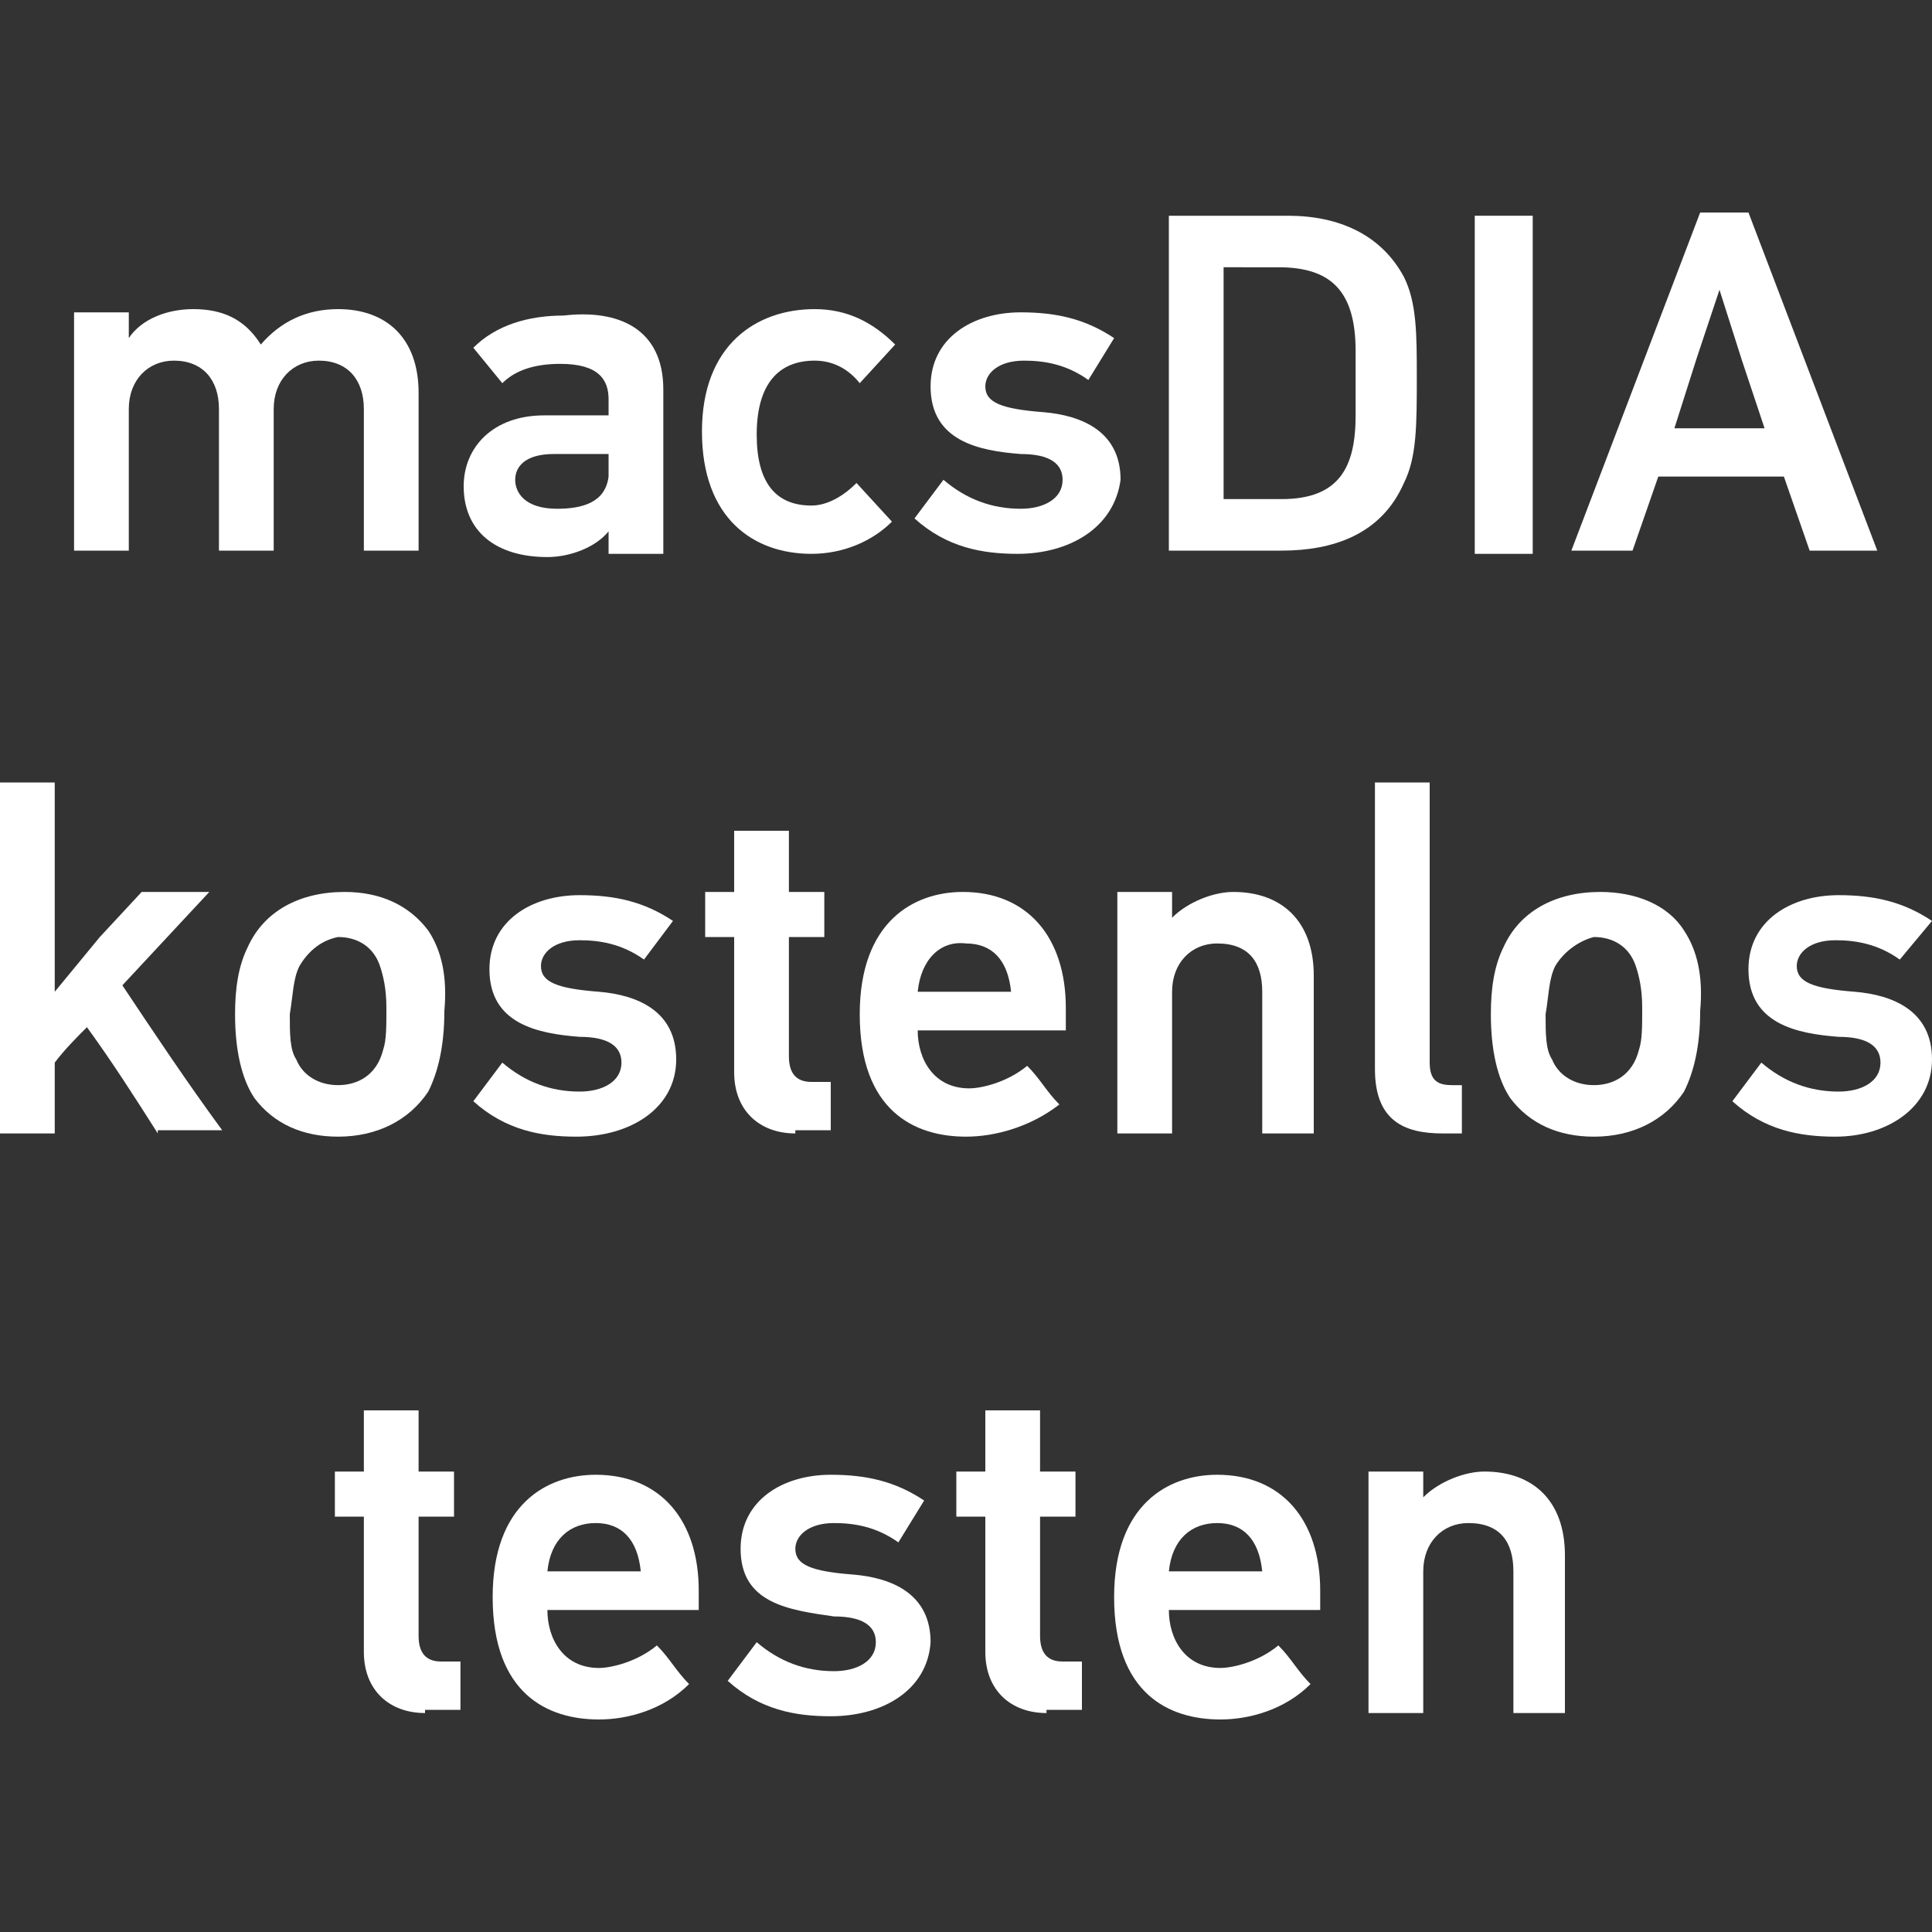
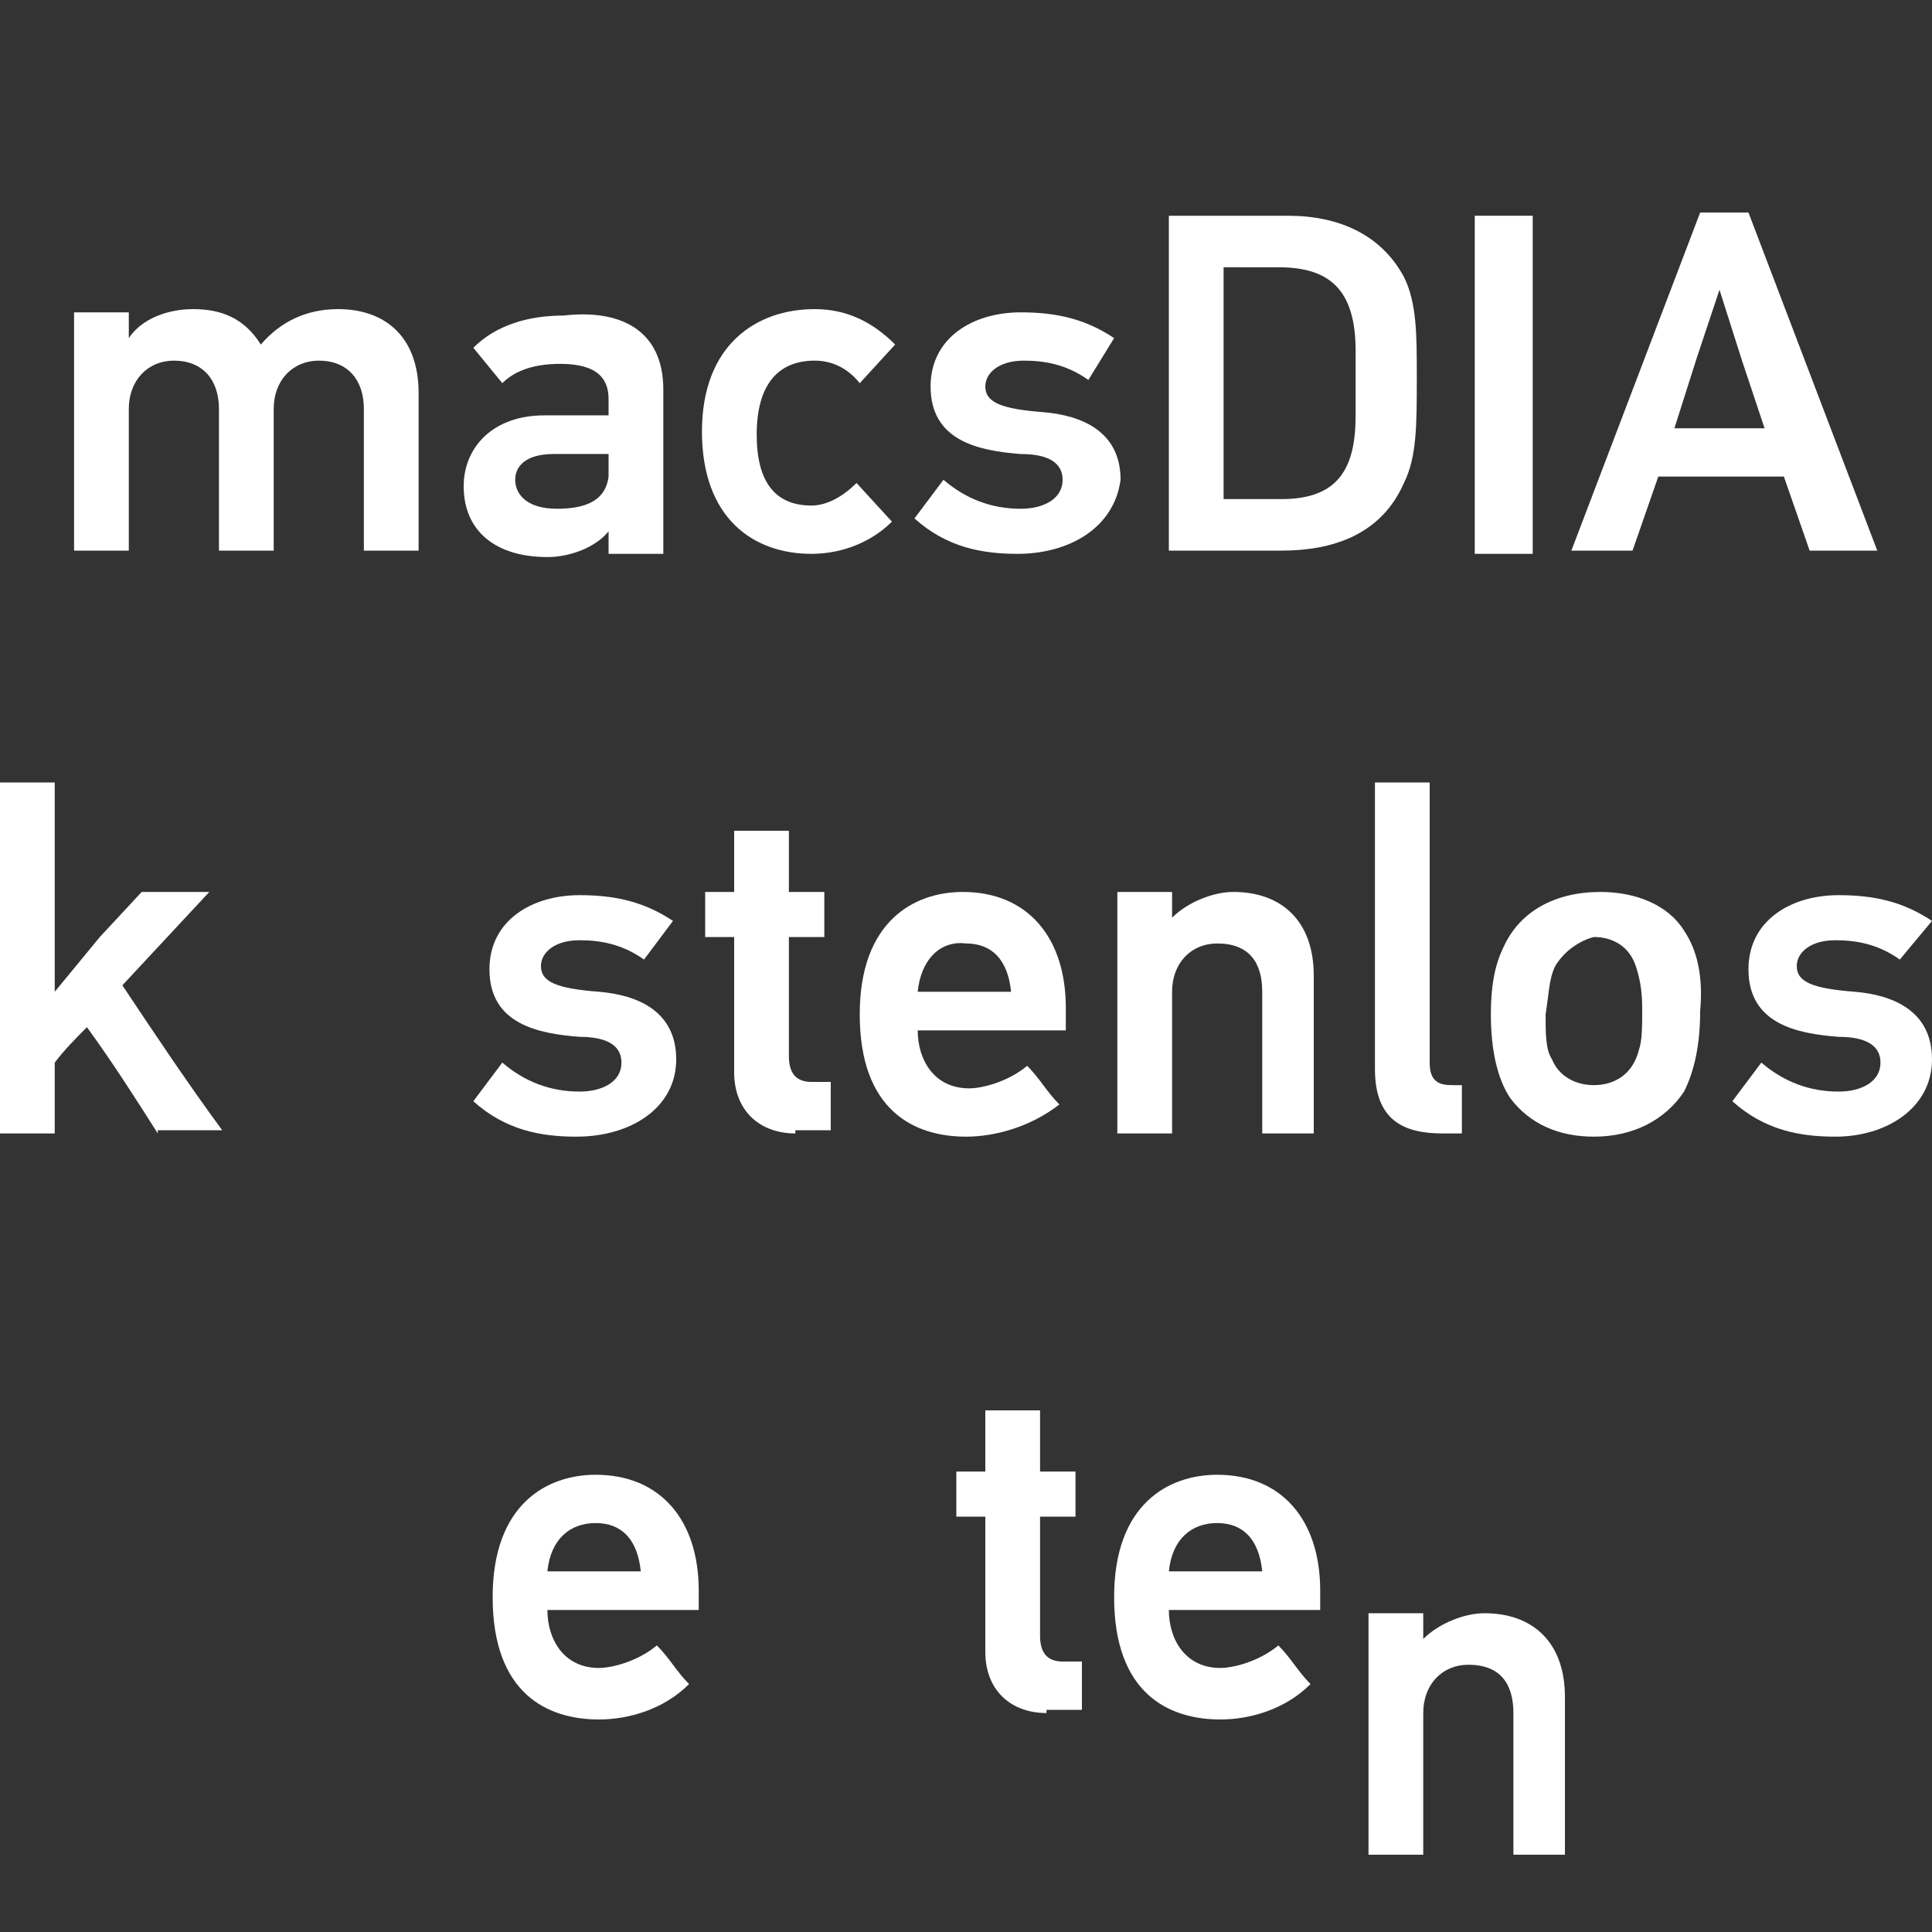
<svg xmlns="http://www.w3.org/2000/svg" version="1.1" id="Ebene_1" x="0px" y="0px" viewBox="0 0 60 60" style="enable-background:new 0 0 60 60;" xml:space="preserve">
  <rect x="0" y="0" width="60" height="60" fill="#333333" stroke="none" />
  <style type="text/css">
	.st0{fill:#FFFFFF;}
</style>
  <g>
    <path class="st0" d="M11.3,17.1v-4.4c0-0.9-0.5-1.5-1.4-1.5c-0.8,0-1.4,0.6-1.4,1.5v4.4H6.8v-4.4c0-0.9-0.5-1.5-1.4-1.5   c-0.8,0-1.4,0.6-1.4,1.5v4.4H2.3V9.7H4v0.8c0,0,0,0,0,0c0.4-0.6,1.2-0.9,2-0.9c0.9,0,1.6,0.3,2.1,1.1c0.6-0.7,1.4-1.1,2.4-1.1   c1.5,0,2.5,0.9,2.5,2.6v4.9H11.3z" />
    <path class="st0" d="M20.6,12.1v5.1h-1.7v-0.7c0,0,0,0,0,0c-0.4,0.5-1.2,0.8-1.9,0.8c-1.6,0-2.6-0.8-2.6-2.2c0-1.2,0.9-2.2,2.5-2.2   h2v-0.5c0-0.6-0.3-1.1-1.5-1.1c-0.8,0-1.4,0.2-1.8,0.6l-0.9-1.1c0.7-0.7,1.7-1,2.8-1C19.2,9.6,20.6,10.2,20.6,12.1z M17.3,15.8   c0.8,0,1.5-0.2,1.6-1c0-0.1,0-0.2,0-0.7h-1.7c-0.9,0-1.2,0.4-1.2,0.8C16,15.3,16.3,15.8,17.3,15.8z" />
    <path class="st0" d="M25.2,17.2c-1.8,0-3.4-1.1-3.4-3.8c0-2.7,1.7-3.8,3.5-3.8c1,0,1.8,0.4,2.5,1.1l-1.1,1.2   c-0.4-0.5-0.9-0.7-1.4-0.7c-1.1,0-1.8,0.7-1.8,2.3c0,1.5,0.6,2.2,1.7,2.2c0.5,0,1-0.3,1.4-0.7l1.1,1.2   C27.1,16.8,26.2,17.2,25.2,17.2z" />
    <path class="st0" d="M31.6,17.2c-1.1,0-2.2-0.2-3.2-1.1l0.9-1.2c0.7,0.6,1.5,0.9,2.4,0.9c0.7,0,1.3-0.3,1.3-0.9   c0-0.5-0.4-0.8-1.3-0.8c-1.3-0.1-2.8-0.4-2.8-2.1c0-1.5,1.3-2.3,2.8-2.3c1.1,0,2,0.2,2.9,0.8l-0.8,1.3c-0.7-0.5-1.4-0.6-2-0.6   c-0.8,0-1.2,0.4-1.2,0.8c0,0.5,0.5,0.7,1.8,0.8c1.2,0.1,2.4,0.6,2.4,2.1C34.6,16.4,33.2,17.2,31.6,17.2z" />
    <path class="st0" d="M40,6.7c1.6,0,2.9,0.6,3.6,1.9c0.4,0.8,0.4,1.8,0.4,3.1c0,1.5,0,2.5-0.4,3.3c-0.7,1.6-2.2,2.1-3.8,2.1h-3.5   V6.7H40z M38,15.5h1.8c1.8,0,2.3-1,2.3-2.6v-2c0-1.9-0.8-2.6-2.4-2.6H38V15.5z" />
    <path class="st0" d="M45.8,17.1V6.7h1.8v10.5H45.8z" />
    <path class="st0" d="M56.2,17.1l-0.8-2.3h-3.9l-0.8,2.3h-1.9l4-10.5h1.5l4,10.5H56.2z M54.1,11.2L53.4,9h0l-0.7,2.1L52,13.3h2.8   L54.1,11.2z" />
    <path class="st0" d="M4.9,35.2c-0.7-1.1-1.4-2.2-2.2-3.3C2.4,32.2,2,32.6,1.7,33v2.2H0V24.3h1.7v6.5h0l1.4-1.7l1.3-1.4h2.1   l-2.7,2.9c1,1.5,2,3,3.1,4.5H4.9z" />
-     <path class="st0" d="M13.3,28.9c0.4,0.6,0.6,1.4,0.5,2.5c0,1.1-0.2,1.9-0.5,2.5c-0.6,0.9-1.6,1.4-2.8,1.4c-1.1,0-2-0.4-2.6-1.2   c-0.4-0.6-0.6-1.5-0.6-2.6c0-0.8,0.1-1.5,0.4-2.1c0.5-1.1,1.6-1.7,3-1.7C11.8,27.7,12.7,28.1,13.3,28.9z M9.3,30   c-0.2,0.4-0.2,0.9-0.3,1.5c0,0.6,0,1.1,0.2,1.4c0.2,0.5,0.7,0.8,1.3,0.8c0.6,0,1.2-0.3,1.4-1.1c0.1-0.3,0.1-0.7,0.1-1.3   c0-0.6-0.1-1-0.2-1.3c-0.2-0.6-0.7-0.9-1.3-0.9C10,29.2,9.6,29.5,9.3,30z" />
    <path class="st0" d="M17.9,35.3c-1.1,0-2.2-0.2-3.2-1.1l0.9-1.2c0.7,0.6,1.5,0.9,2.4,0.9c0.7,0,1.3-0.3,1.3-0.9   c0-0.5-0.4-0.8-1.3-0.8c-1.3-0.1-2.8-0.4-2.8-2.1c0-1.5,1.3-2.3,2.8-2.3c1.1,0,2,0.2,2.9,0.8L20,29.8c-0.7-0.5-1.4-0.6-2-0.6   c-0.8,0-1.2,0.4-1.2,0.8c0,0.5,0.5,0.7,1.8,0.8c1.2,0.1,2.4,0.6,2.4,2.1C21,34.4,19.6,35.3,17.9,35.3z" />
    <path class="st0" d="M24.7,35.2c-1.1,0-1.9-0.7-1.9-1.9v-4.2h-0.9v-1.4h0.9v-1.9h1.7v1.9h1.1v1.4h-1.1v3.7c0,0.5,0.2,0.8,0.7,0.8   h0.6v1.5H24.7z" />
    <path class="st0" d="M28.5,32c0,0.9,0.5,1.8,1.6,1.8c0.4,0,1.2-0.2,1.8-0.7c0.4,0.4,0.6,0.8,1,1.2C32,35,30.9,35.3,30,35.3   c-1.6,0-3.3-0.8-3.3-3.8c0-2.9,1.7-3.8,3.2-3.8c2,0,3.2,1.4,3.2,3.6V32H28.5z M28.5,30.8h2.9c-0.1-1-0.6-1.5-1.4-1.5   C29.2,29.2,28.6,29.8,28.5,30.8z" />
    <path class="st0" d="M39.2,35.2v-4.4c0-0.9-0.4-1.5-1.4-1.5c-0.8,0-1.4,0.6-1.4,1.5v4.4h-1.7v-7.5h1.7v0.8h0   c0.5-0.5,1.3-0.8,1.9-0.8c1.5,0,2.5,0.9,2.5,2.6v4.9H39.2z" />
    <path class="st0" d="M44.8,35.2c-1.2,0-2.1-0.4-2.1-2v-8.9h1.7V33c0,0.6,0.3,0.7,0.7,0.7h0.3v1.5H44.8z" />
    <path class="st0" d="M52.3,28.9c0.4,0.6,0.6,1.4,0.5,2.5c0,1.1-0.2,1.9-0.5,2.5c-0.6,0.9-1.6,1.4-2.8,1.4c-1.1,0-2-0.4-2.6-1.2   c-0.4-0.6-0.6-1.5-0.6-2.6c0-0.8,0.1-1.5,0.4-2.1c0.5-1.1,1.6-1.7,3-1.7C50.8,27.7,51.8,28.1,52.3,28.9z M48.3,30   c-0.2,0.4-0.2,0.9-0.3,1.5c0,0.6,0,1.1,0.2,1.4c0.2,0.5,0.7,0.8,1.3,0.8c0.6,0,1.2-0.3,1.4-1.1c0.1-0.3,0.1-0.7,0.1-1.3   c0-0.6-0.1-1-0.2-1.3c-0.2-0.6-0.7-0.9-1.3-0.9C49.1,29.2,48.6,29.5,48.3,30z" />
    <path class="st0" d="M57,35.3c-1.1,0-2.2-0.2-3.2-1.1l0.9-1.2c0.7,0.6,1.5,0.9,2.4,0.9c0.7,0,1.3-0.3,1.3-0.9   c0-0.5-0.4-0.8-1.3-0.8c-1.3-0.1-2.8-0.4-2.8-2.1c0-1.5,1.3-2.3,2.8-2.3c1.1,0,2,0.2,2.9,0.8L59,29.8c-0.7-0.5-1.4-0.6-2-0.6   c-0.8,0-1.2,0.4-1.2,0.8c0,0.5,0.5,0.7,1.8,0.8c1.2,0.1,2.4,0.6,2.4,2.1C60,34.4,58.6,35.3,57,35.3z" />
-     <path class="st0" d="M13.2,53.2c-1.1,0-1.9-0.7-1.9-1.9v-4.2h-0.9v-1.4h0.9v-1.9h1.7v1.9h1.1v1.4h-1.1v3.7c0,0.5,0.2,0.8,0.7,0.8   h0.6v1.5H13.2z" />
    <path class="st0" d="M17,50c0,0.9,0.5,1.8,1.6,1.8c0.4,0,1.2-0.2,1.8-0.7c0.4,0.4,0.6,0.8,1,1.2c-0.8,0.8-1.9,1.1-2.8,1.1   c-1.6,0-3.3-0.8-3.3-3.8c0-2.9,1.7-3.8,3.2-3.8c2,0,3.2,1.4,3.2,3.6V50H17z M17,48.8h2.9c-0.1-1-0.6-1.5-1.4-1.5   C17.7,47.3,17.1,47.8,17,48.8z" />
-     <path class="st0" d="M25.8,53.3c-1.1,0-2.2-0.2-3.2-1.1l0.9-1.2c0.7,0.6,1.5,0.9,2.4,0.9c0.7,0,1.3-0.3,1.3-0.9   c0-0.5-0.4-0.8-1.3-0.8C24.5,50,23,49.8,23,48.1c0-1.5,1.3-2.3,2.8-2.3c1.1,0,2,0.2,2.9,0.8l-0.8,1.3c-0.7-0.5-1.4-0.6-2-0.6   c-0.8,0-1.2,0.4-1.2,0.8c0,0.5,0.5,0.7,1.8,0.8c1.2,0.1,2.4,0.6,2.4,2.1C28.8,52.5,27.4,53.3,25.8,53.3z" />
    <path class="st0" d="M32.5,53.2c-1.1,0-1.9-0.7-1.9-1.9v-4.2h-0.9v-1.4h0.9v-1.9h1.7v1.9h1.1v1.4h-1.1v3.7c0,0.5,0.2,0.8,0.7,0.8   h0.6v1.5H32.5z" />
    <path class="st0" d="M36.3,50c0,0.9,0.5,1.8,1.6,1.8c0.4,0,1.2-0.2,1.8-0.7c0.4,0.4,0.6,0.8,1,1.2c-0.8,0.8-1.9,1.1-2.8,1.1   c-1.6,0-3.3-0.8-3.3-3.8c0-2.9,1.7-3.8,3.2-3.8c2,0,3.2,1.4,3.2,3.6V50H36.3z M36.3,48.8h2.9c-0.1-1-0.6-1.5-1.4-1.5   C37,47.3,36.4,47.8,36.3,48.8z" />
-     <path class="st0" d="M47,53.2v-4.4c0-0.9-0.4-1.5-1.4-1.5c-0.8,0-1.4,0.6-1.4,1.5v4.4h-1.7v-7.5h1.7v0.8h0c0.5-0.5,1.3-0.8,1.9-0.8   c1.5,0,2.5,0.9,2.5,2.6v4.9H47z" />
+     <path class="st0" d="M47,53.2c0-0.9-0.4-1.5-1.4-1.5c-0.8,0-1.4,0.6-1.4,1.5v4.4h-1.7v-7.5h1.7v0.8h0c0.5-0.5,1.3-0.8,1.9-0.8   c1.5,0,2.5,0.9,2.5,2.6v4.9H47z" />
  </g>
</svg>